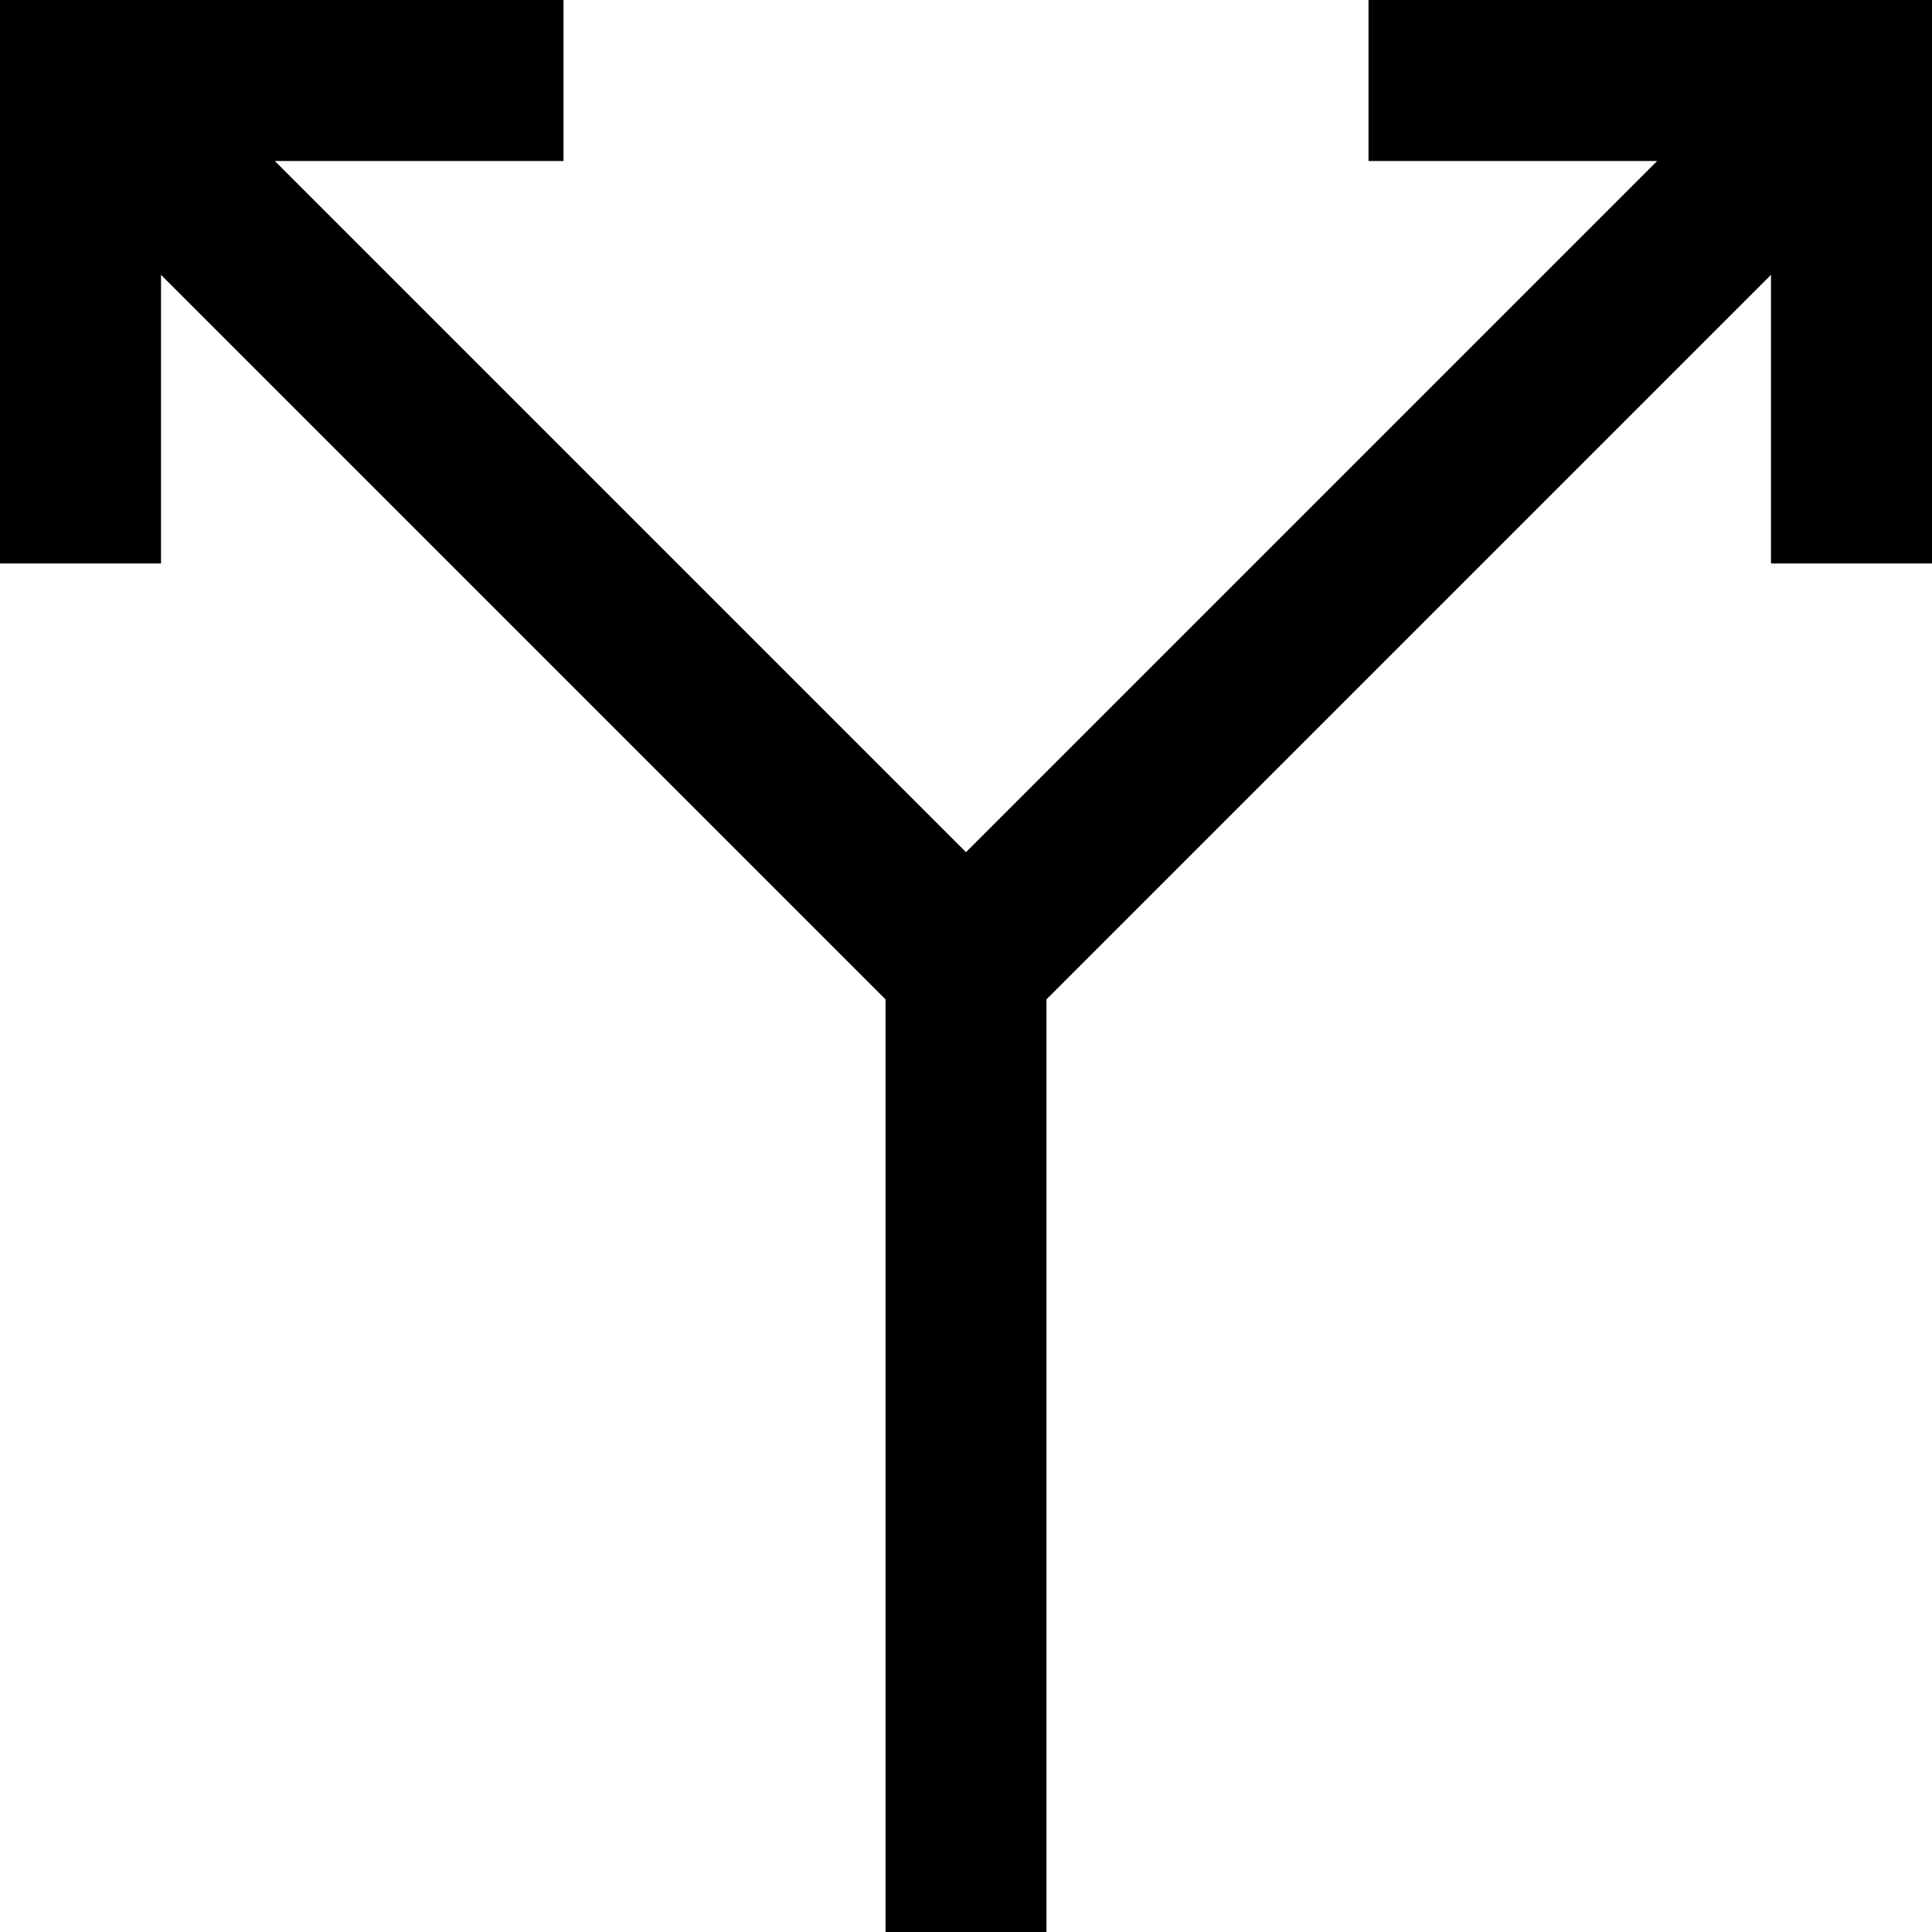
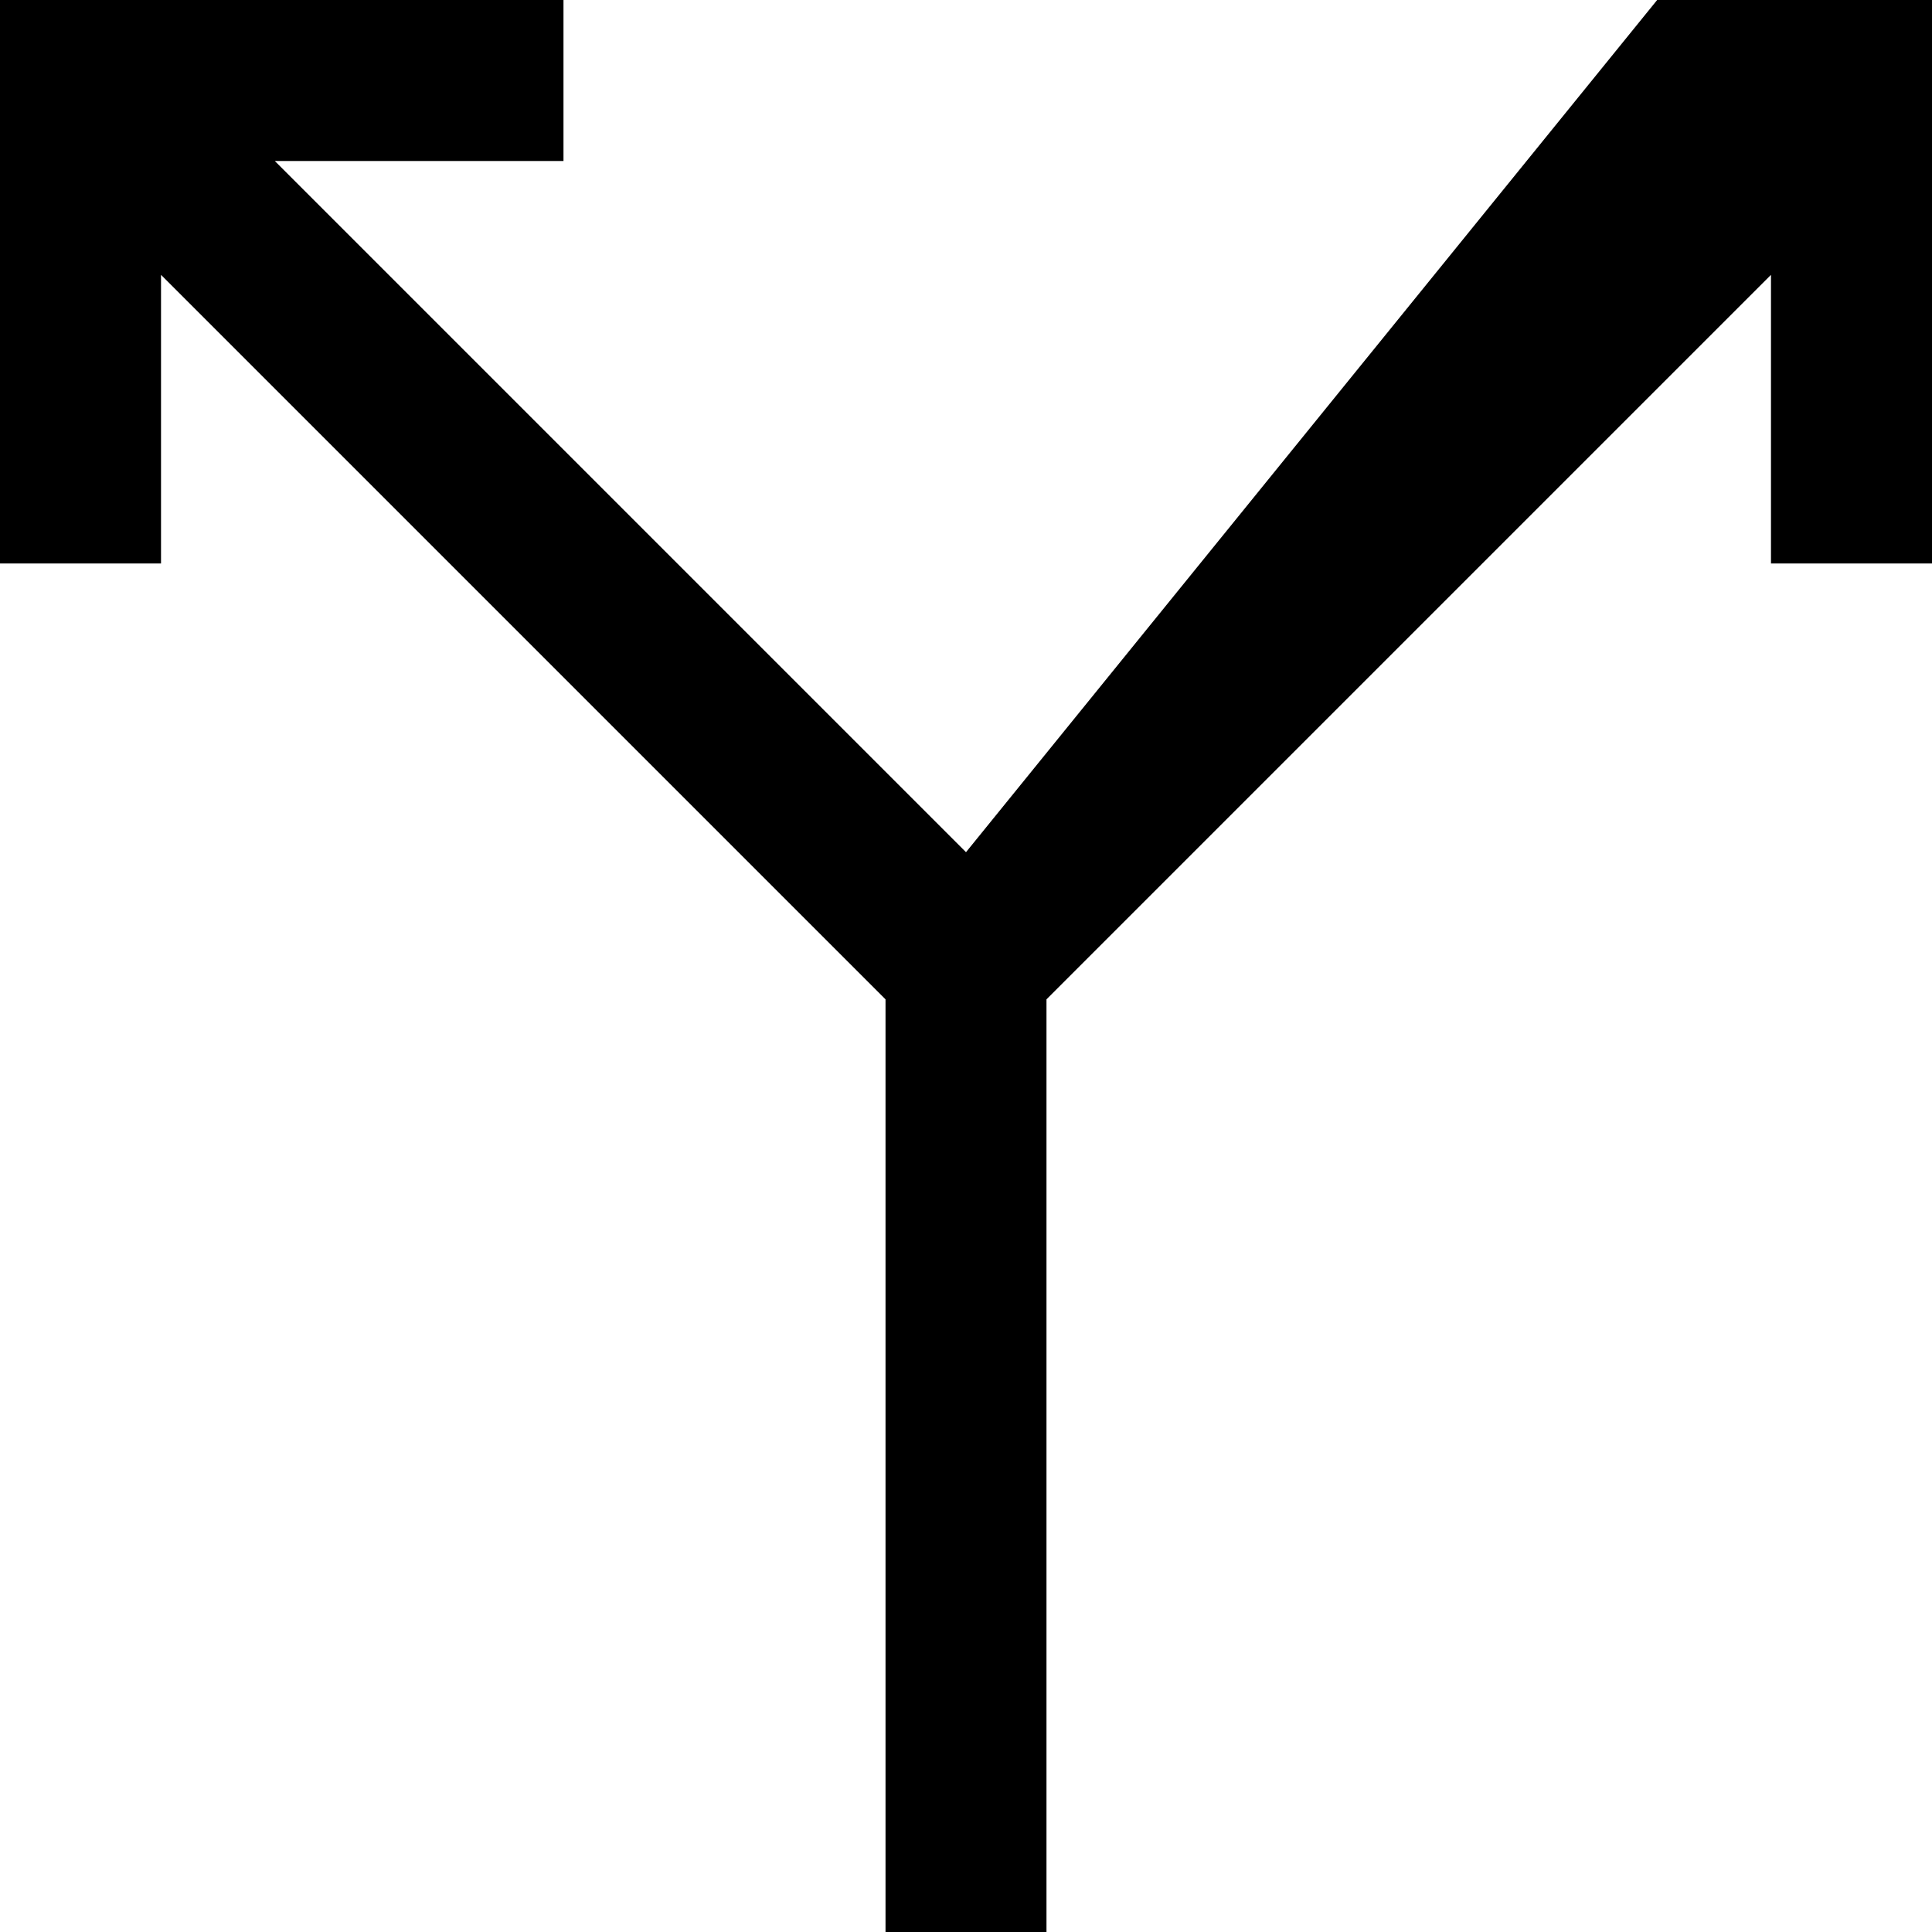
<svg xmlns="http://www.w3.org/2000/svg" width="35" height="35" viewBox="0 0 35 35" fill="none">
-   <path d="M24.792 0V2.917H30.021L17.5 15.438L4.979 2.917H10.208V0H0V10.208H2.917V4.979L16.042 18.104V35H18.958V18.104L32.083 4.979V10.208H35V0H24.792Z" fill="#D1B568" style="fill:#D1B568;fill:color(display-p3 0.82 0.71 0.408);fill-opacity:1;" />
+   <path d="M24.792 0H30.021L17.5 15.438L4.979 2.917H10.208V0H0V10.208H2.917V4.979L16.042 18.104V35H18.958V18.104L32.083 4.979V10.208H35V0H24.792Z" fill="#D1B568" style="fill:#D1B568;fill:color(display-p3 0.82 0.71 0.408);fill-opacity:1;" />
</svg>